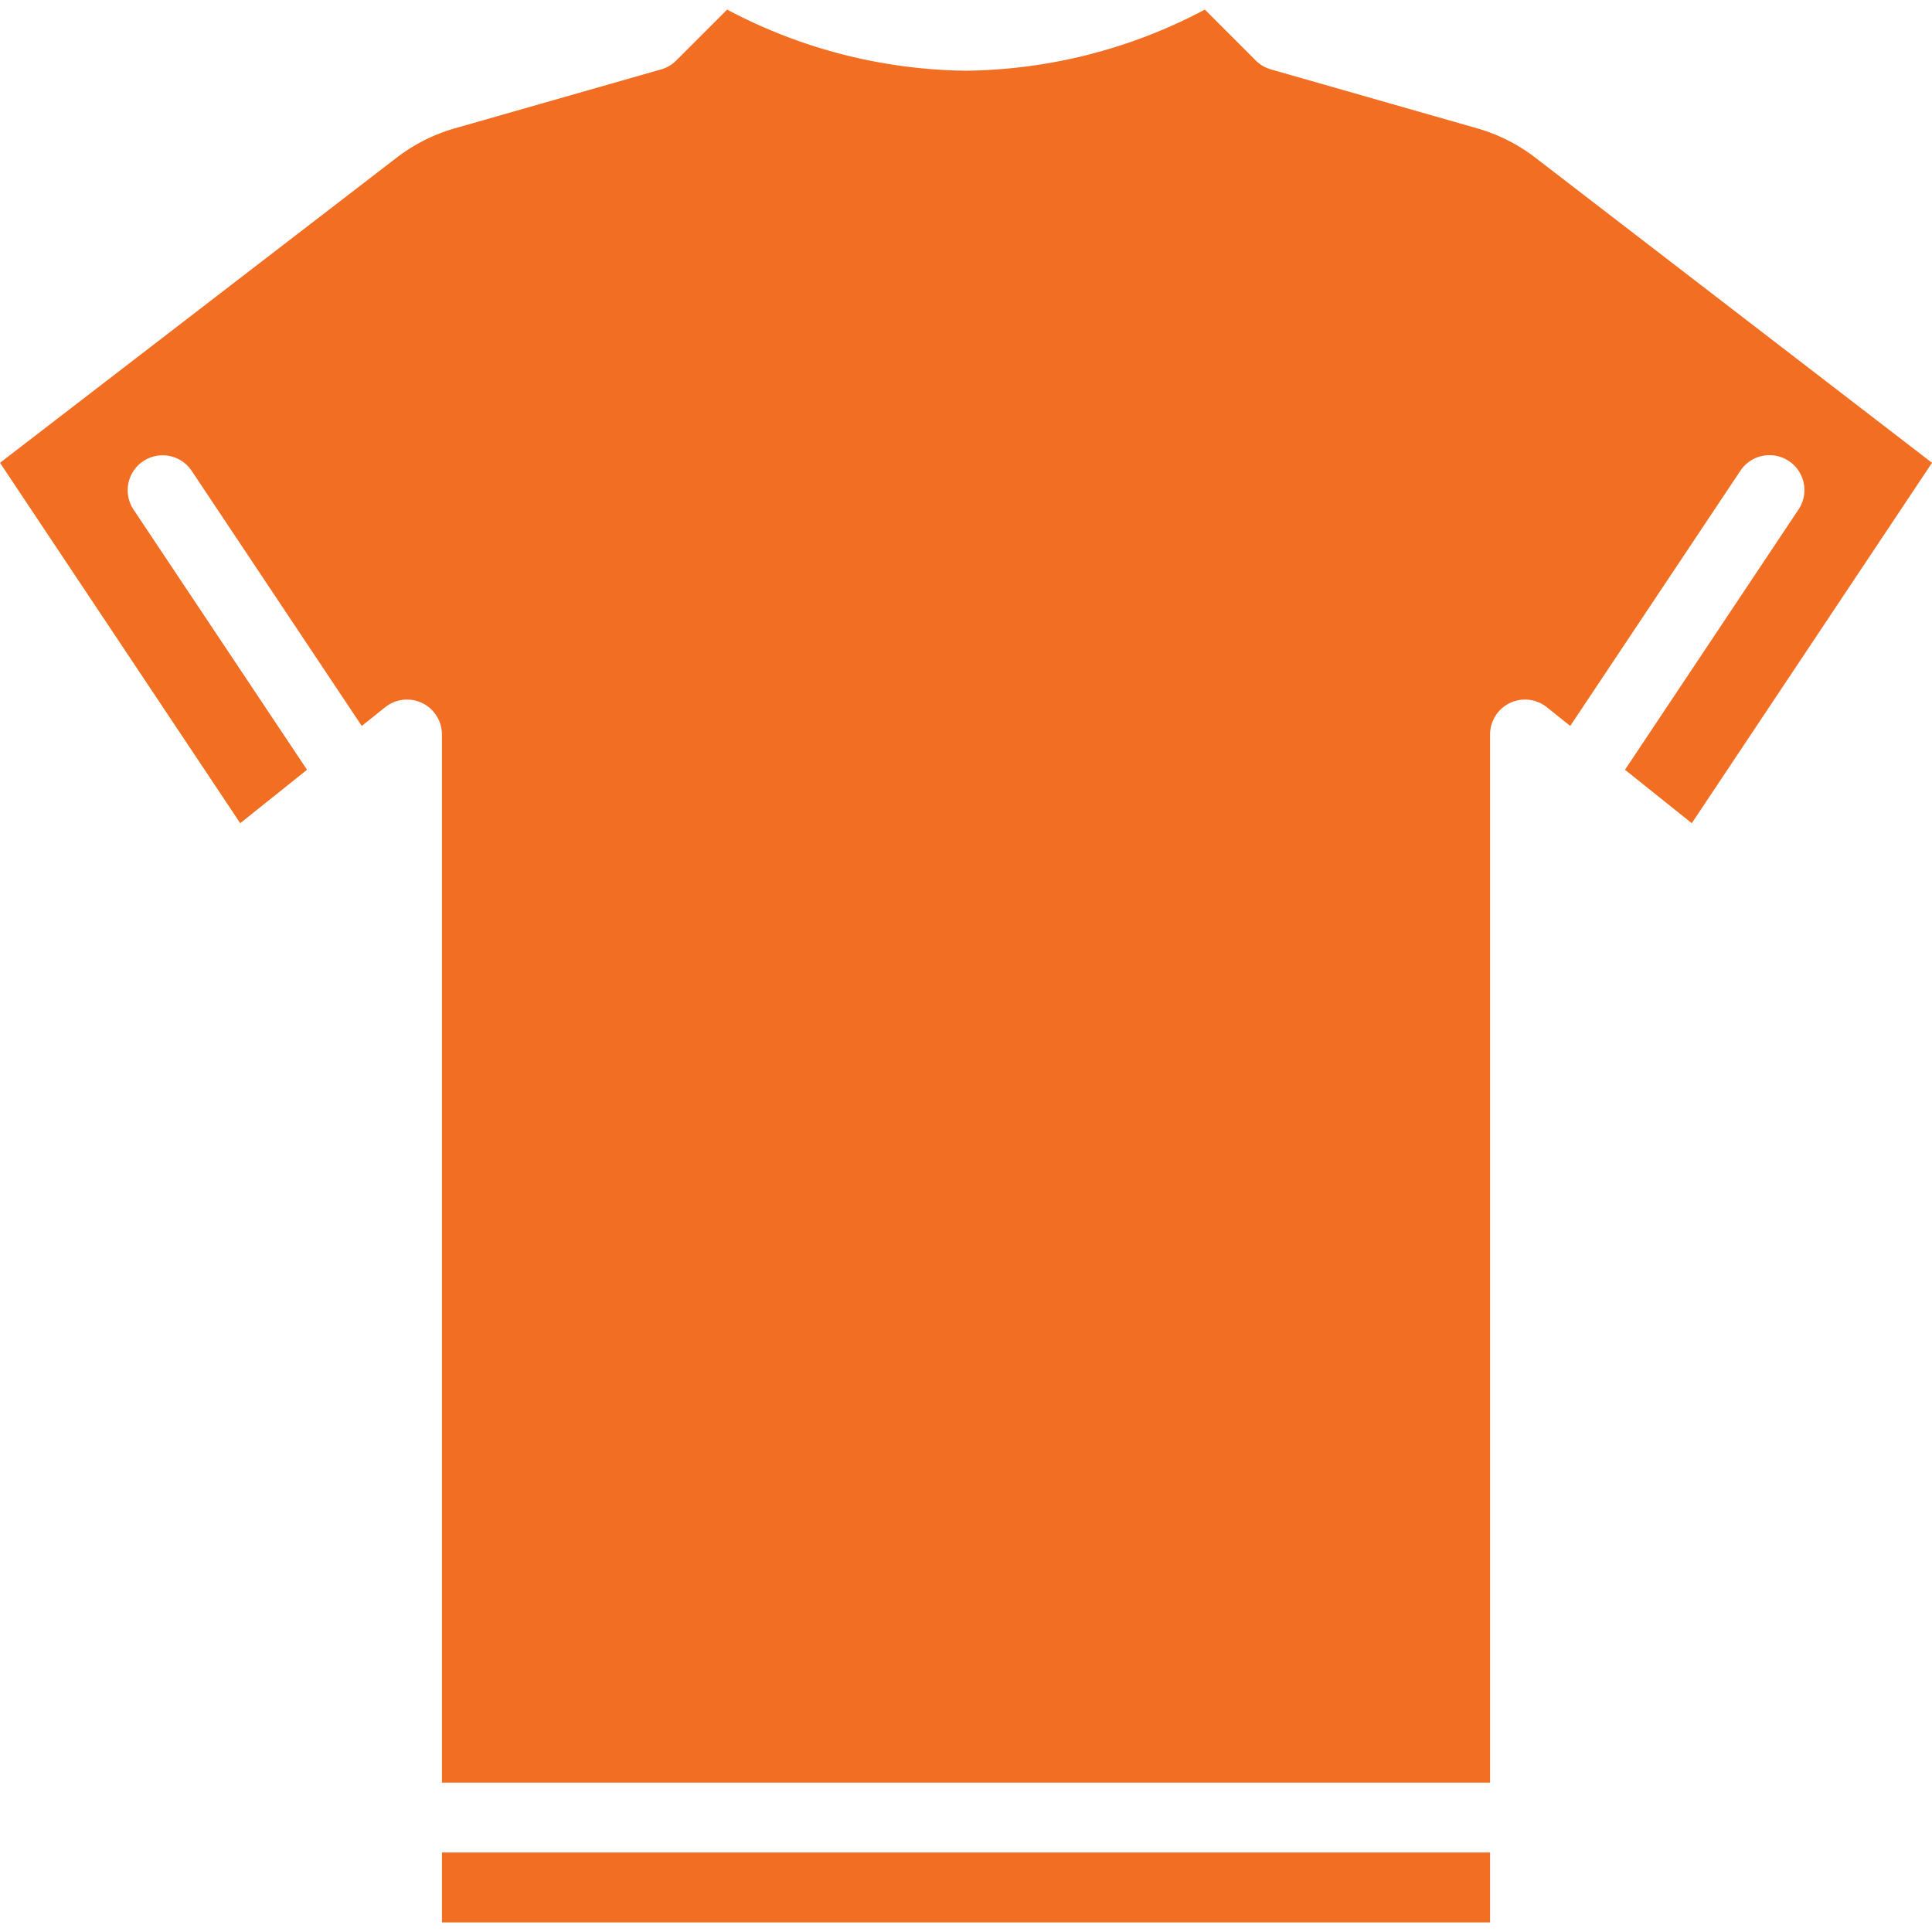
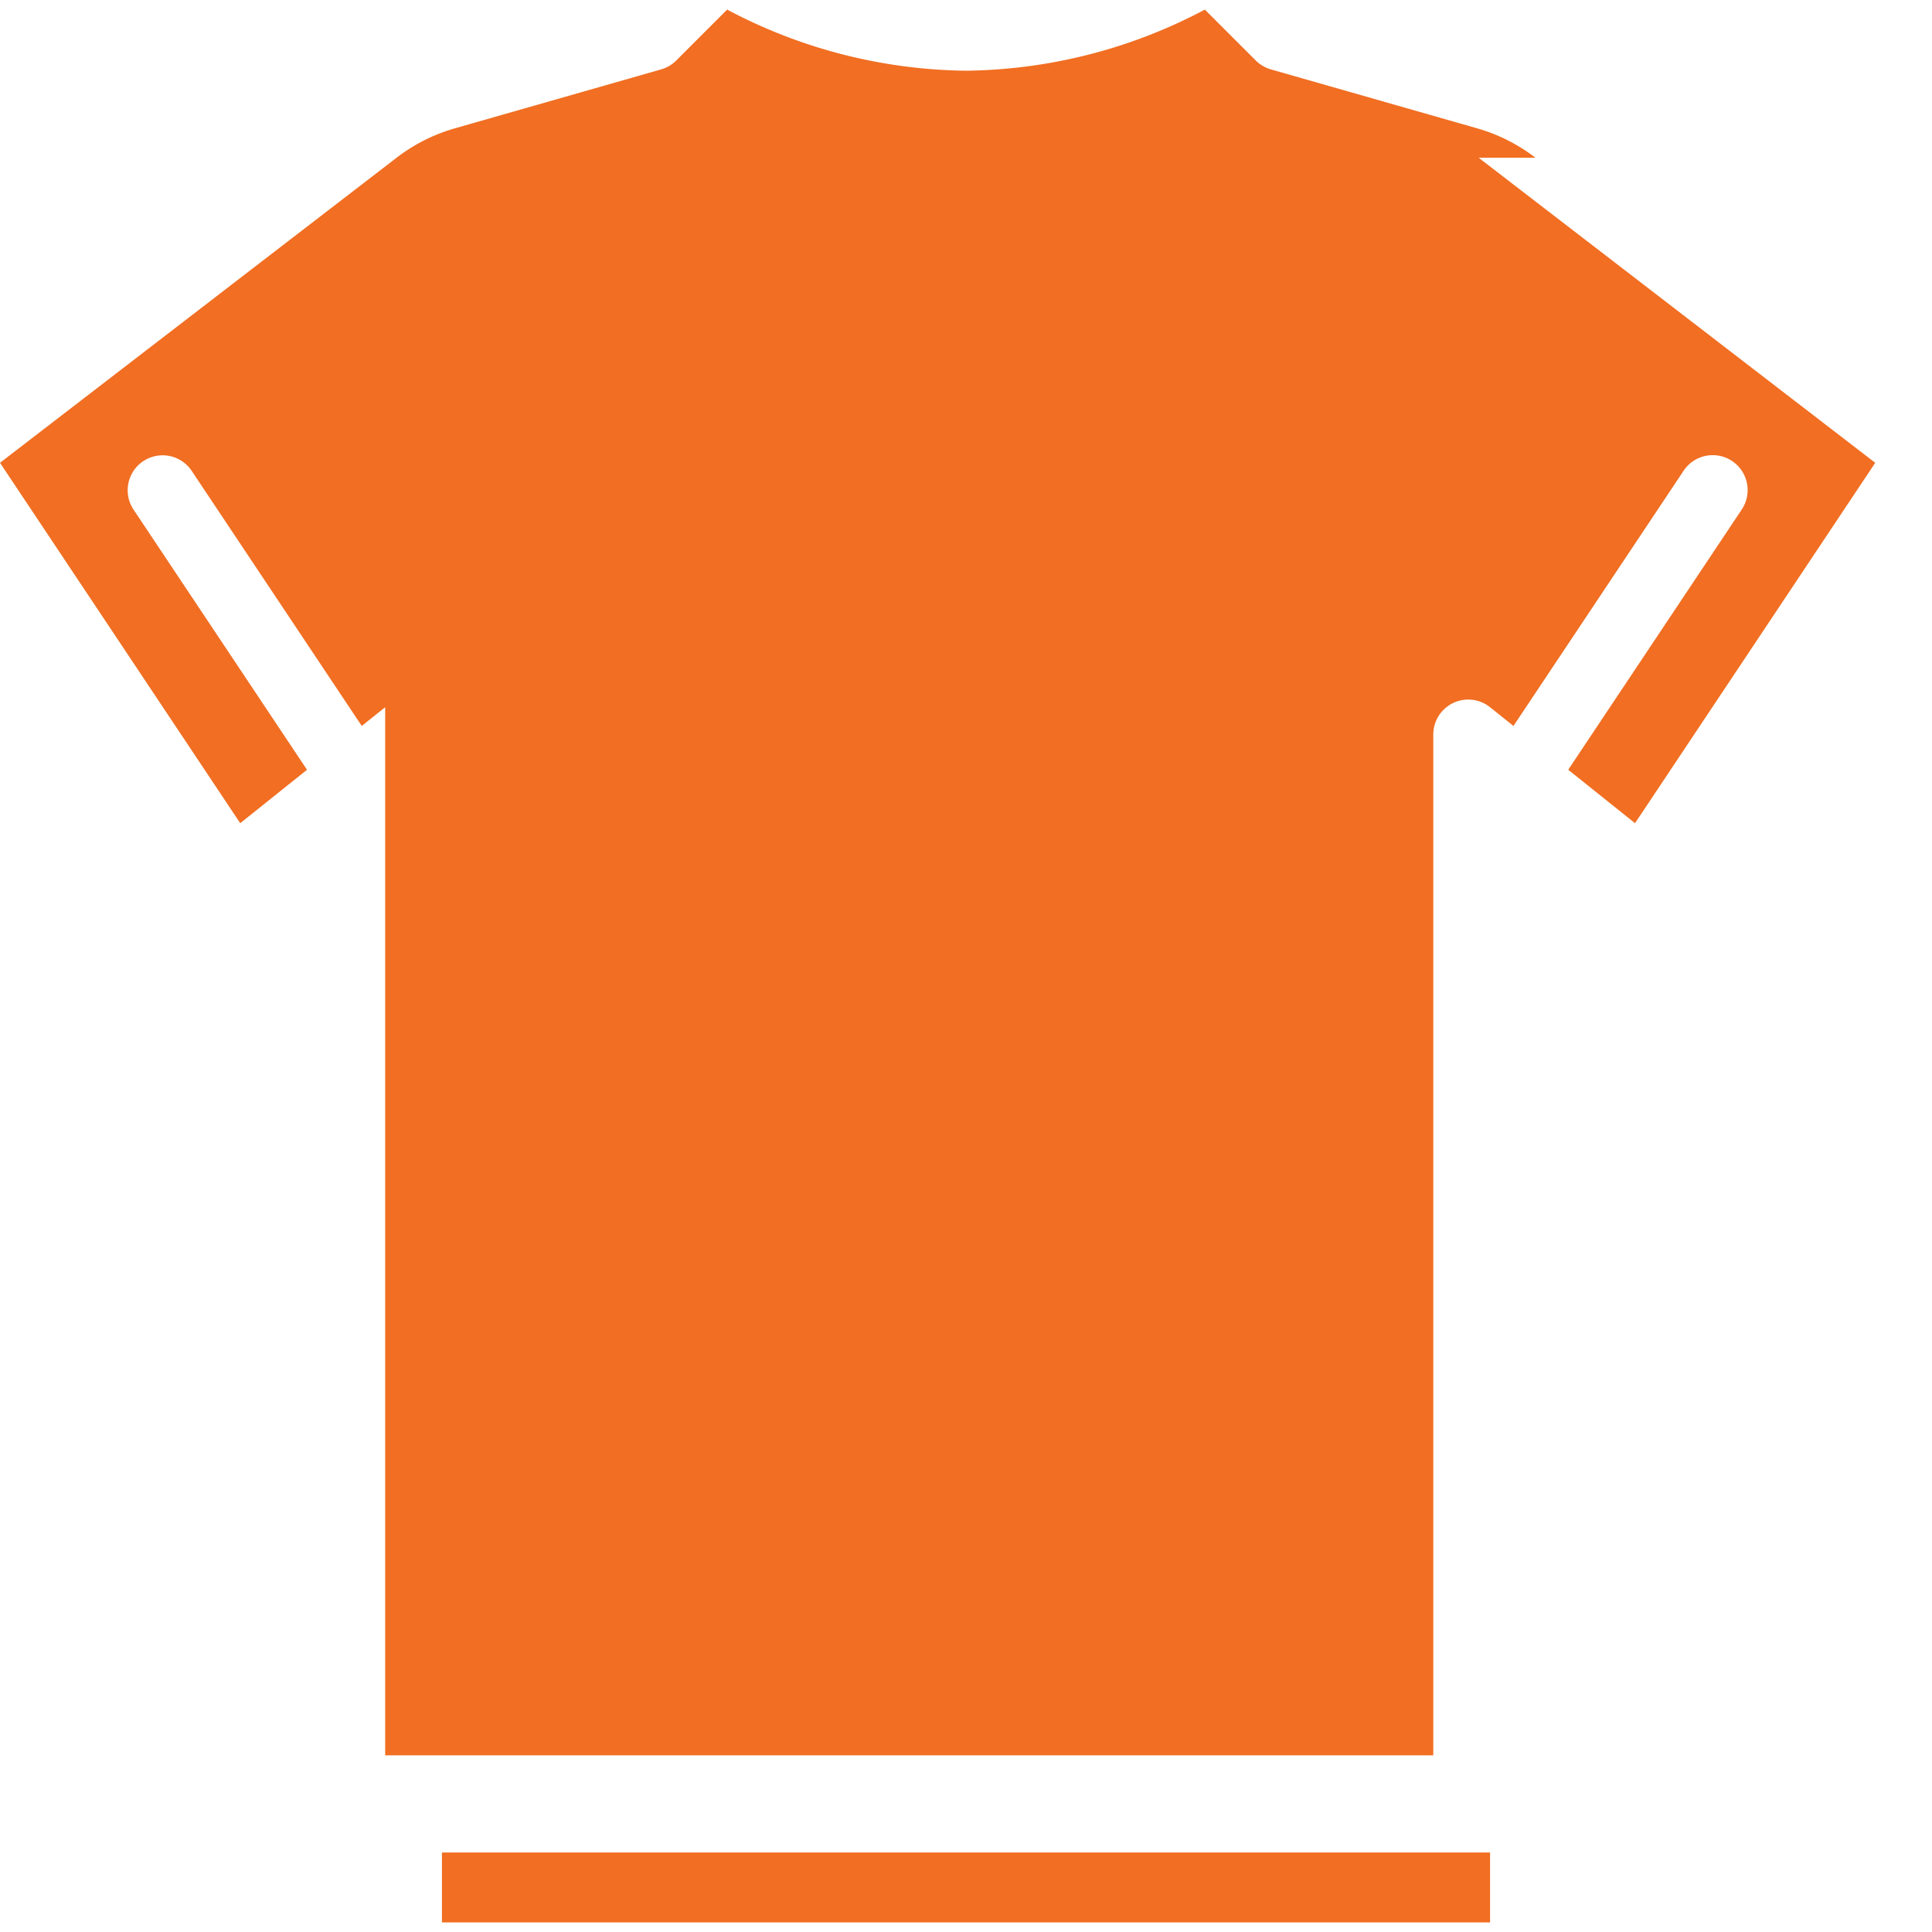
<svg xmlns="http://www.w3.org/2000/svg" viewBox="0 0 505.589 505.589">
-   <path fill="#F16E22" d="M115.652 503.076h274.286V484.79H115.652zM401.813 41.281a45.514 45.514 0 00-15.313-7.714l-53.928-15.411a9.145 9.145 0 01-3.955-2.33L315.304 2.514a136.417 136.417 0 01-62.509 15.991 136.417 136.417 0 01-62.509-15.991l-13.313 13.312a9.143 9.143 0 01-3.955 2.331l-53.928 15.41a45.523 45.523 0 00-15.313 7.714L0 121.112l62.866 94.313 17.476-13.983-45.44-68.151a9.143 9.143 0 0115.214-10.143l44.557 66.827 6.122-4.898a9.145 9.145 0 0114.858 7.143v274.286h274.286V192.219a9.144 9.144 0 0114.858-7.143l6.122 4.898 44.556-66.827c2.812-4.174 8.467-5.291 12.655-2.499s5.331 8.442 2.56 12.642l-45.44 68.151 17.476 13.983 62.866-94.313-103.779-79.83z" />
+   <path fill="#F16E22" d="M115.652 503.076h274.286V484.79H115.652zM401.813 41.281a45.514 45.514 0 00-15.313-7.714l-53.928-15.411a9.145 9.145 0 01-3.955-2.33L315.304 2.514a136.417 136.417 0 01-62.509 15.991 136.417 136.417 0 01-62.509-15.991l-13.313 13.312a9.143 9.143 0 01-3.955 2.331l-53.928 15.41a45.523 45.523 0 00-15.313 7.714L0 121.112l62.866 94.313 17.476-13.983-45.44-68.151a9.143 9.143 0 0115.214-10.143l44.557 66.827 6.122-4.898v274.286h274.286V192.219a9.144 9.144 0 0114.858-7.143l6.122 4.898 44.556-66.827c2.812-4.174 8.467-5.291 12.655-2.499s5.331 8.442 2.56 12.642l-45.44 68.151 17.476 13.983 62.866-94.313-103.779-79.83z" />
</svg>